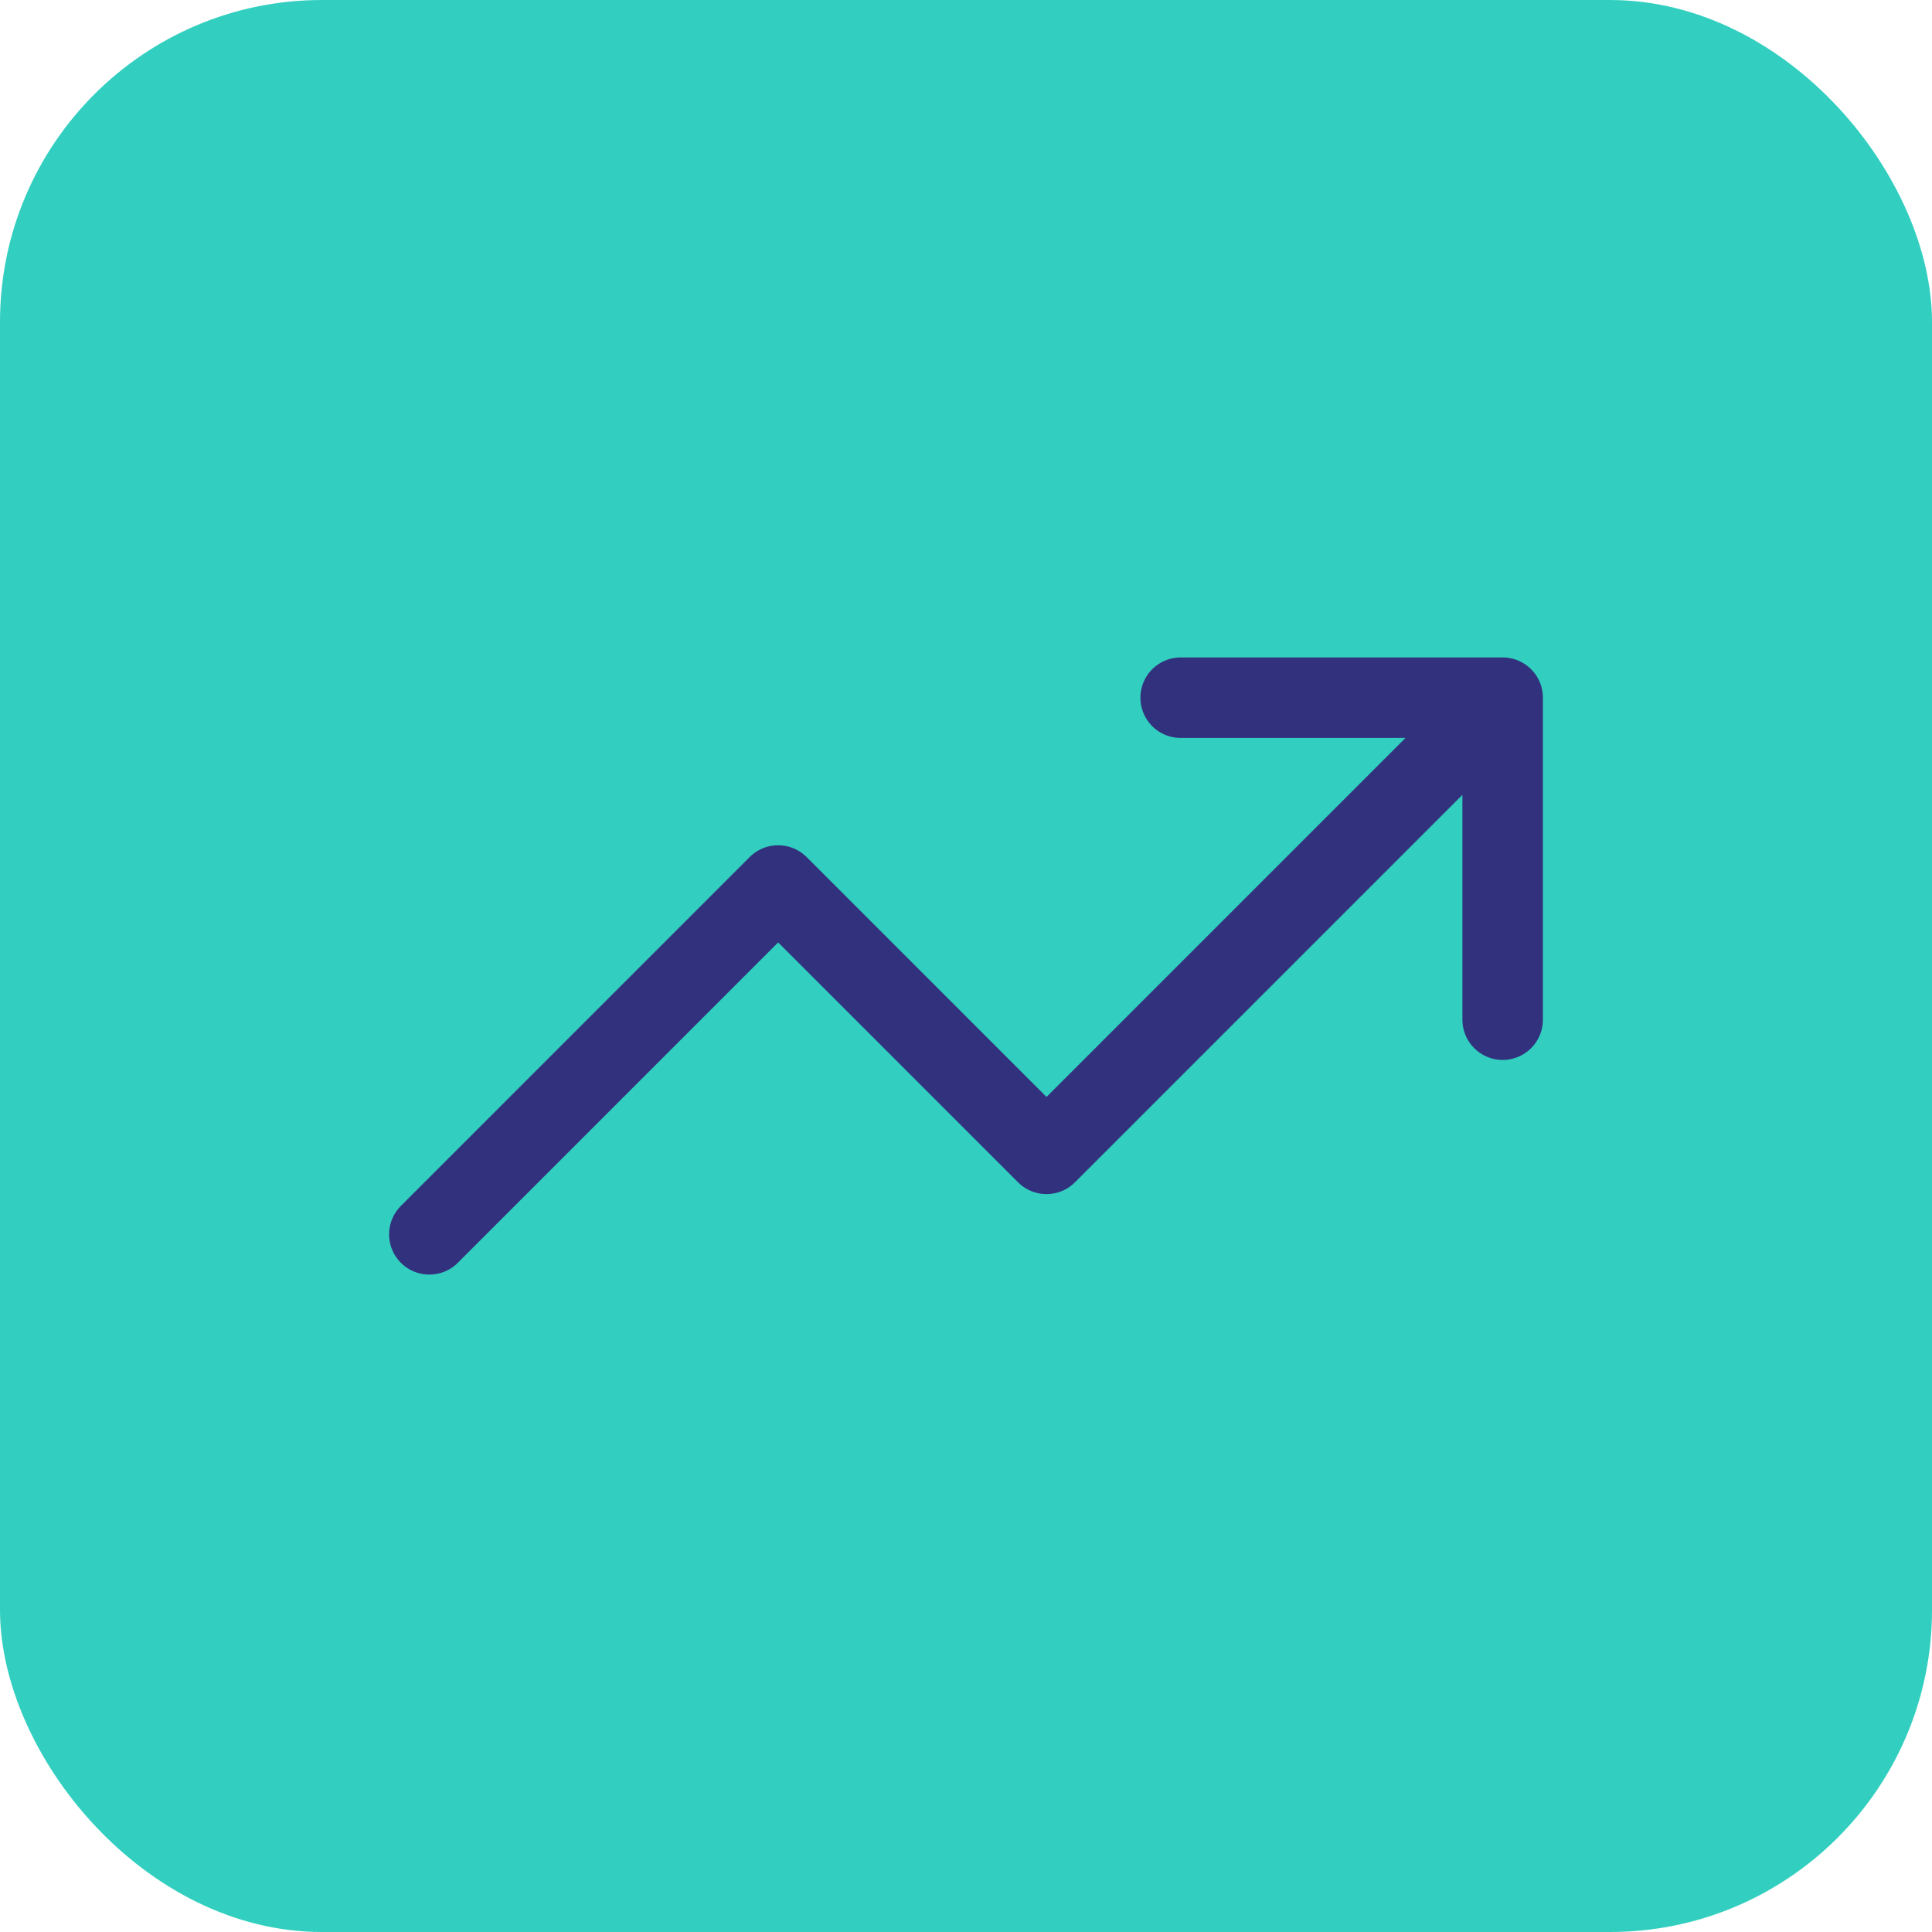
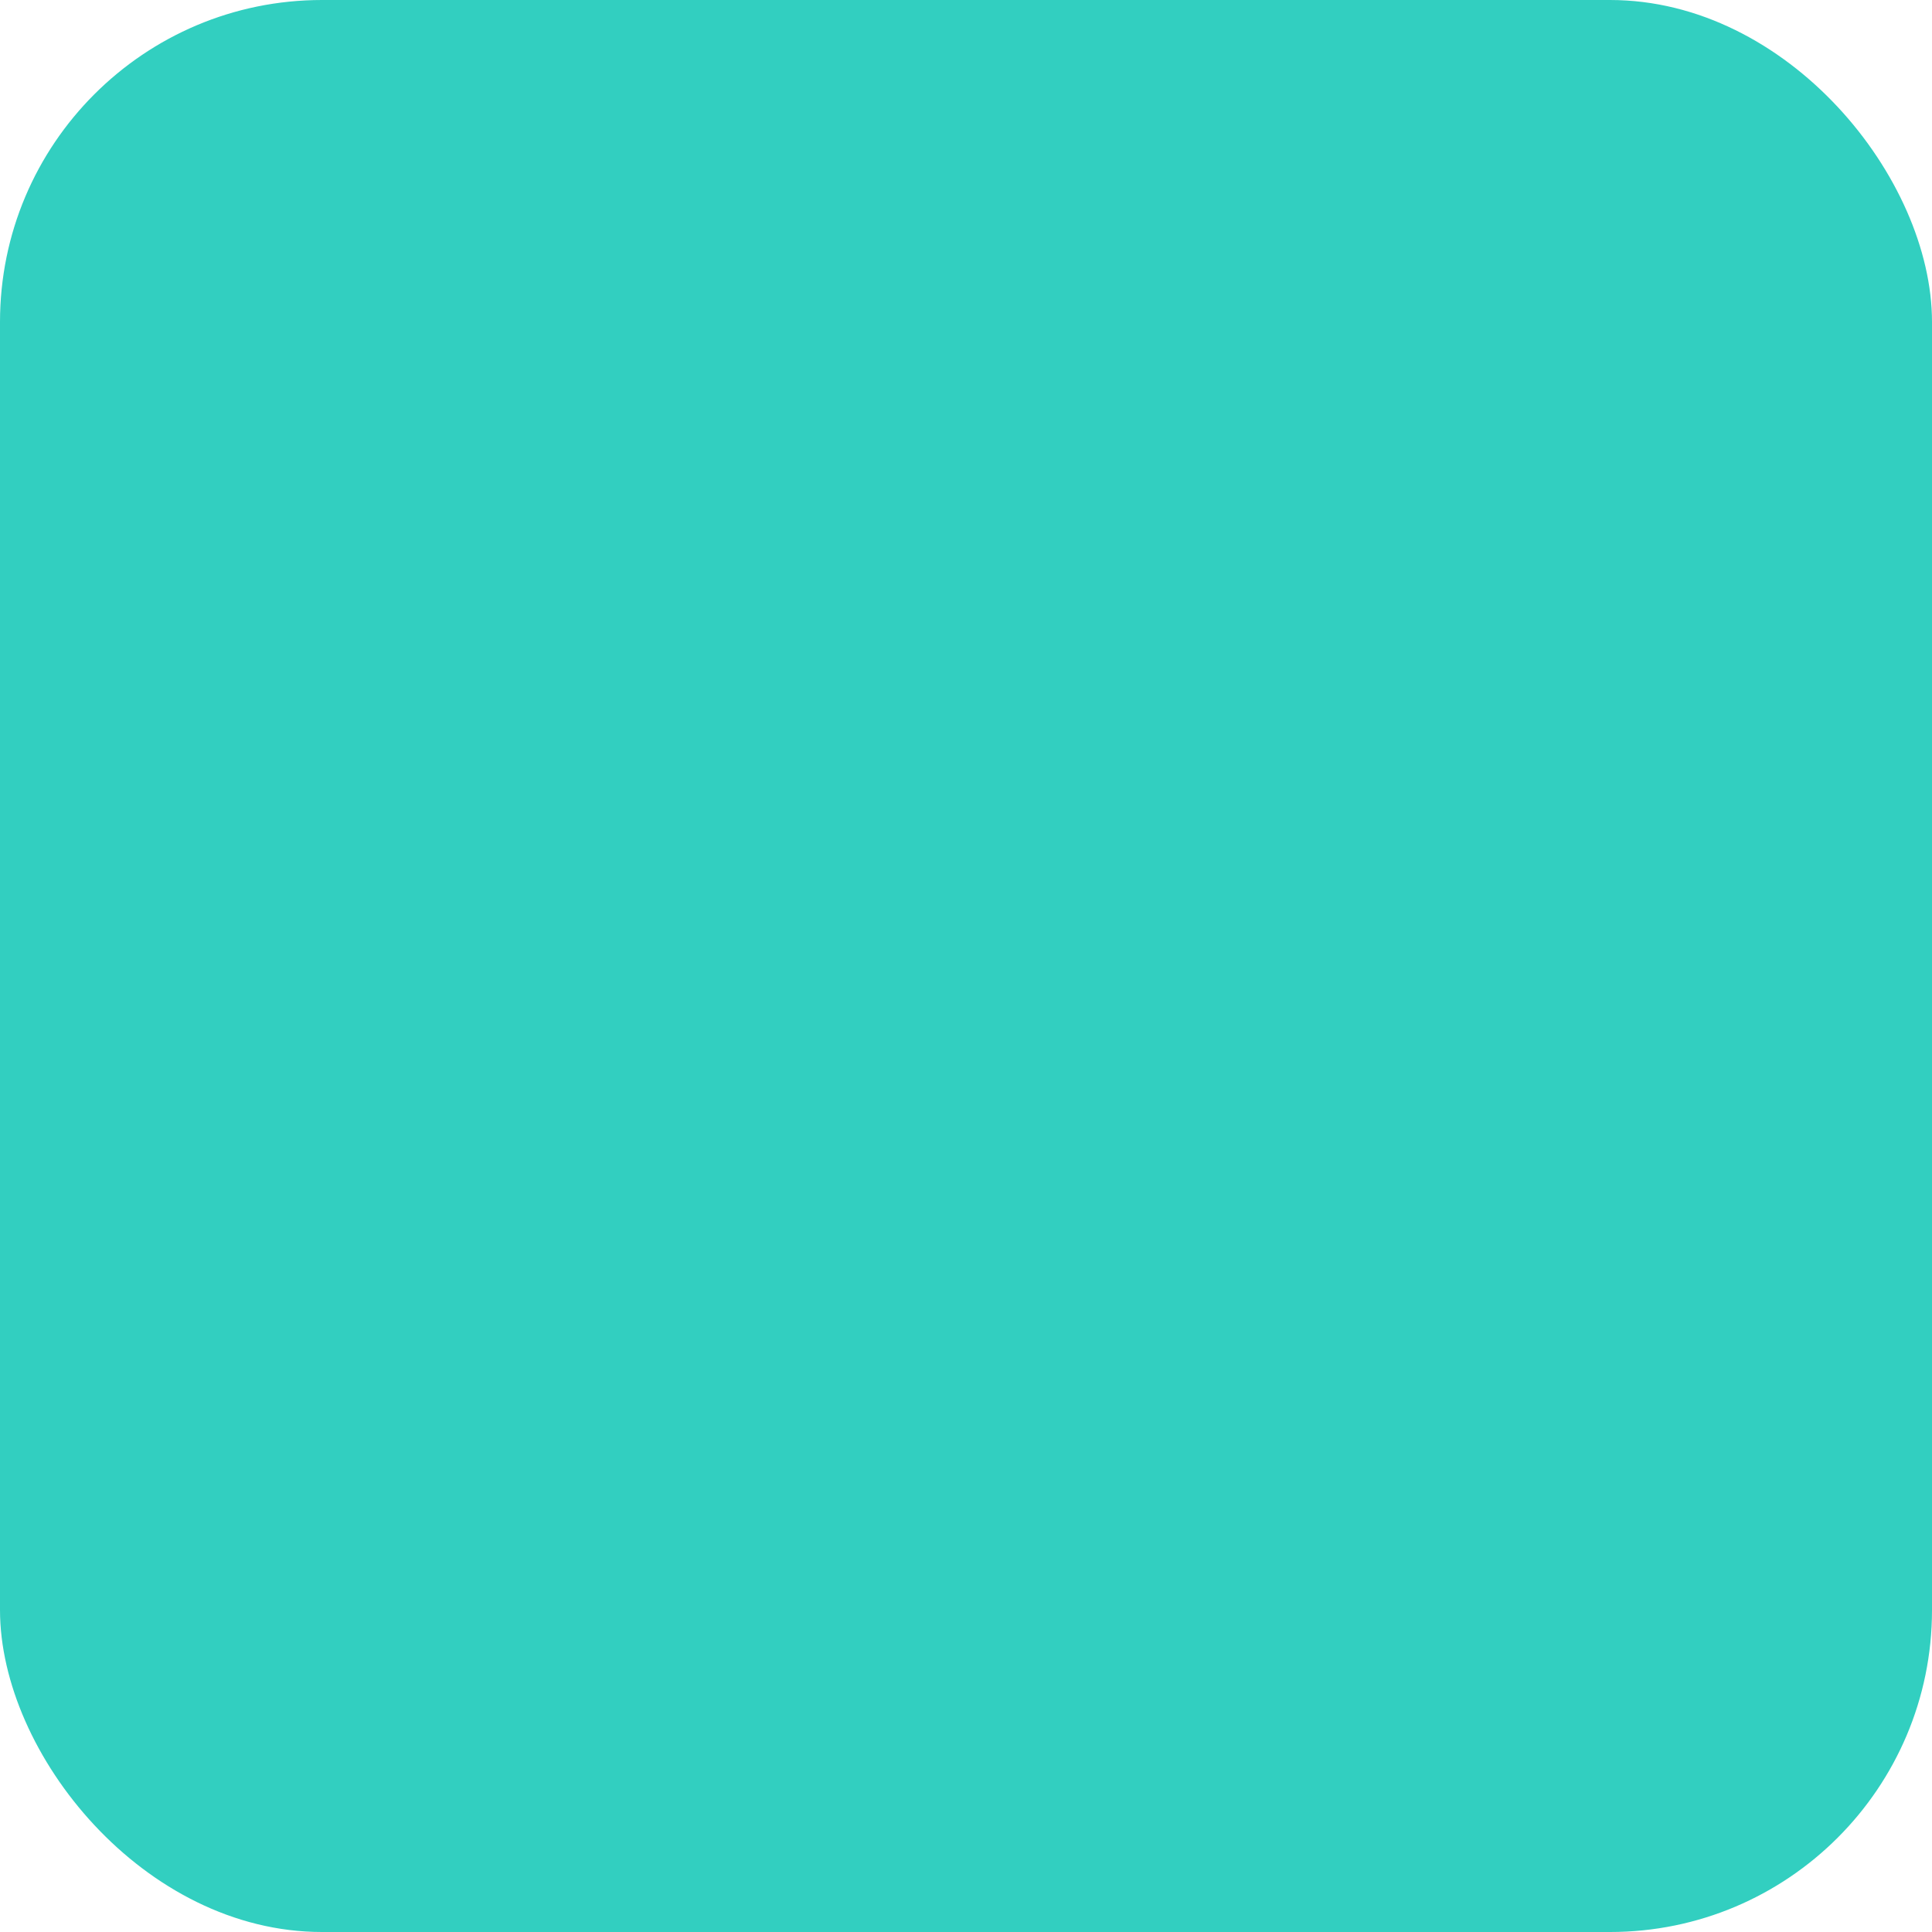
<svg xmlns="http://www.w3.org/2000/svg" width="48" height="48" viewBox="0 0 48 48" fill="none">
  <rect width="48" height="48" rx="8" fill="#32CFC0" />
-   <path d="M29.333 17.334H37.333M37.333 17.334V25.334M37.333 17.334L26 28.667L19.333 22L10.667 30.667" stroke="#32317E" stroke-width="2" stroke-linecap="round" stroke-linejoin="round" />
</svg>